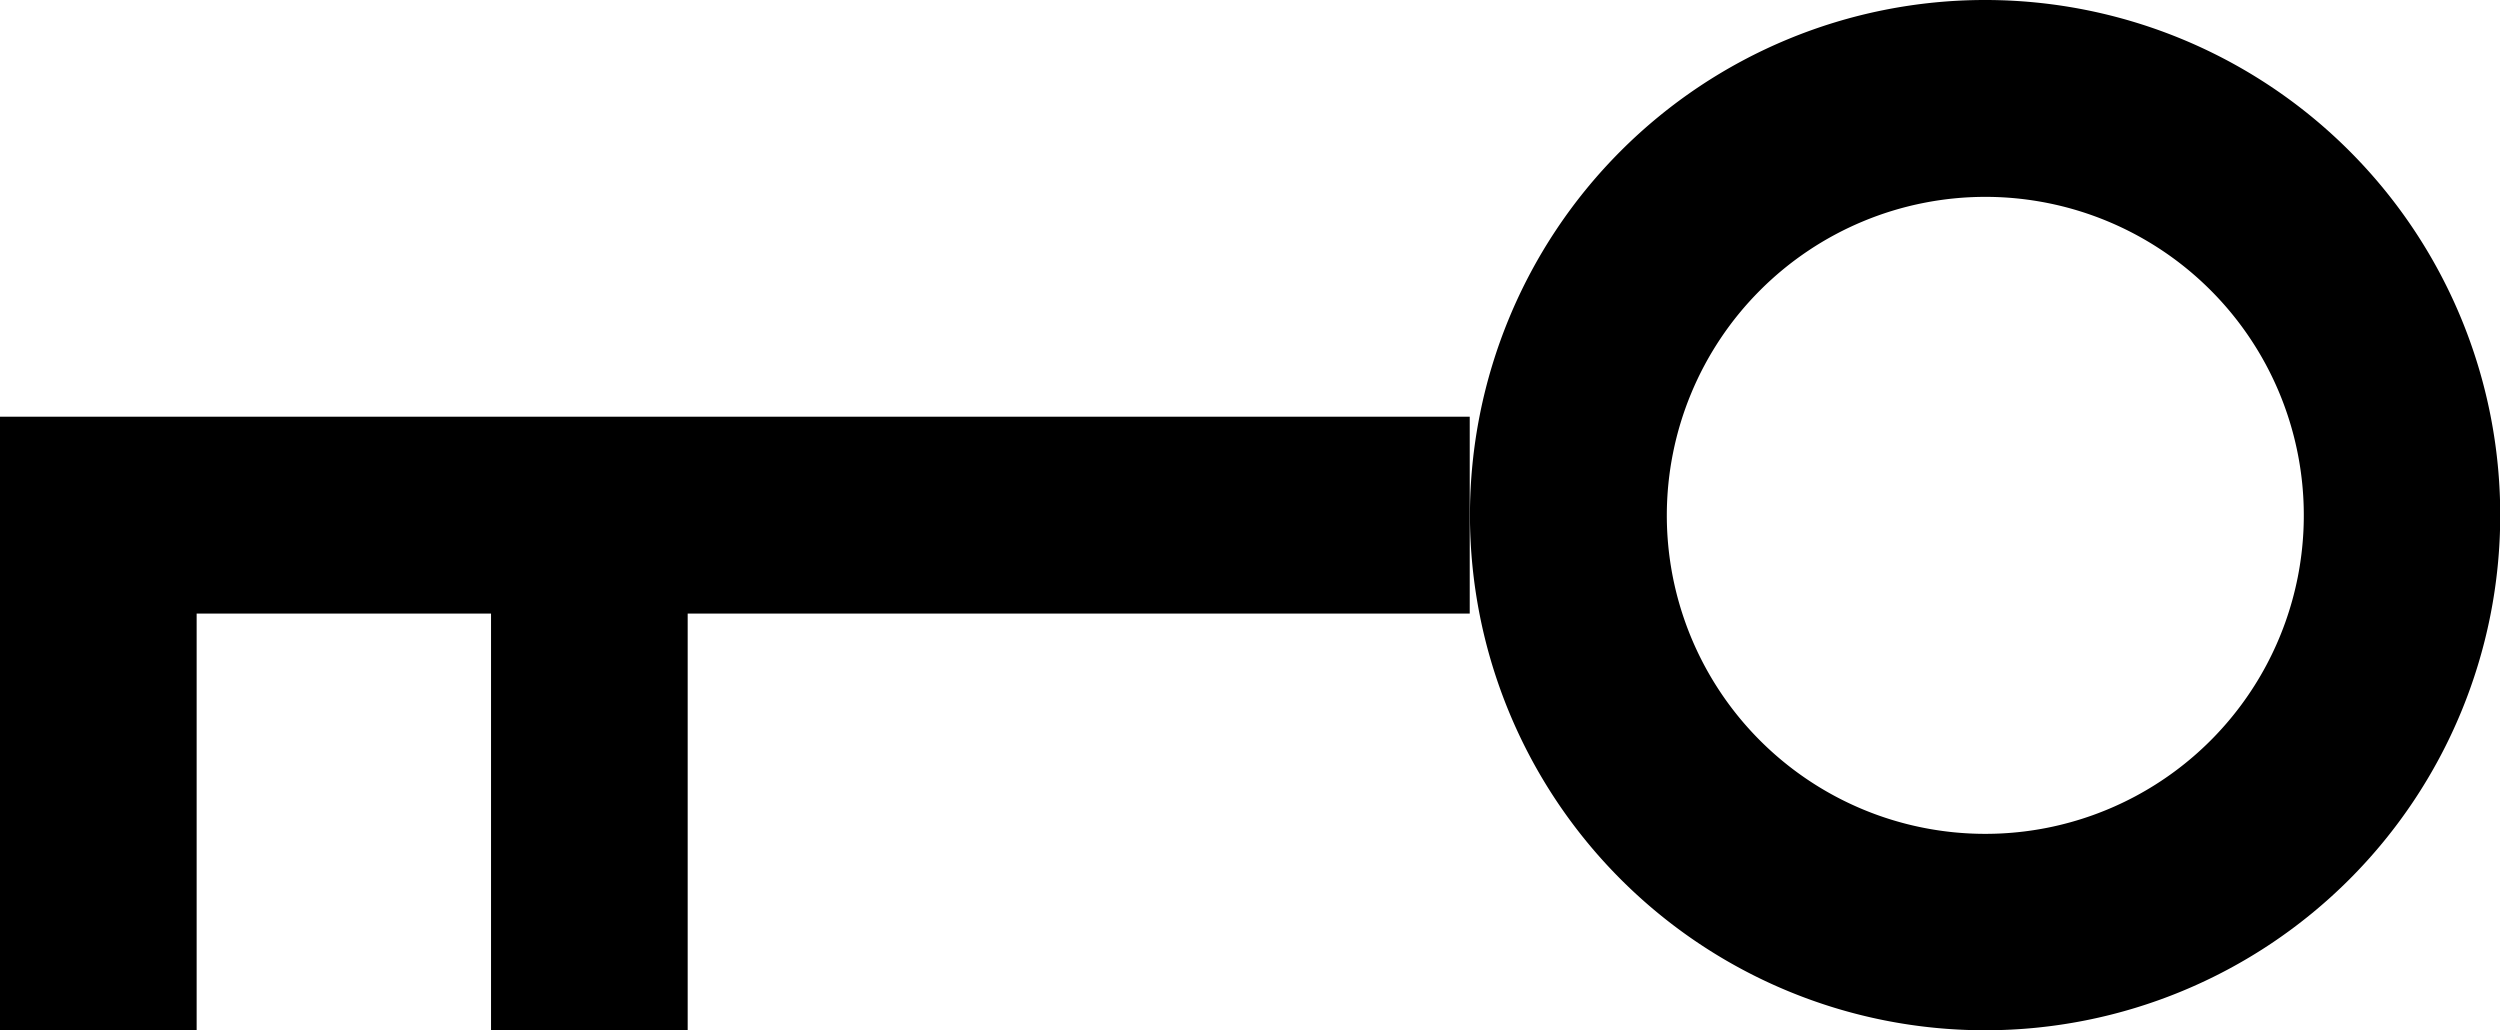
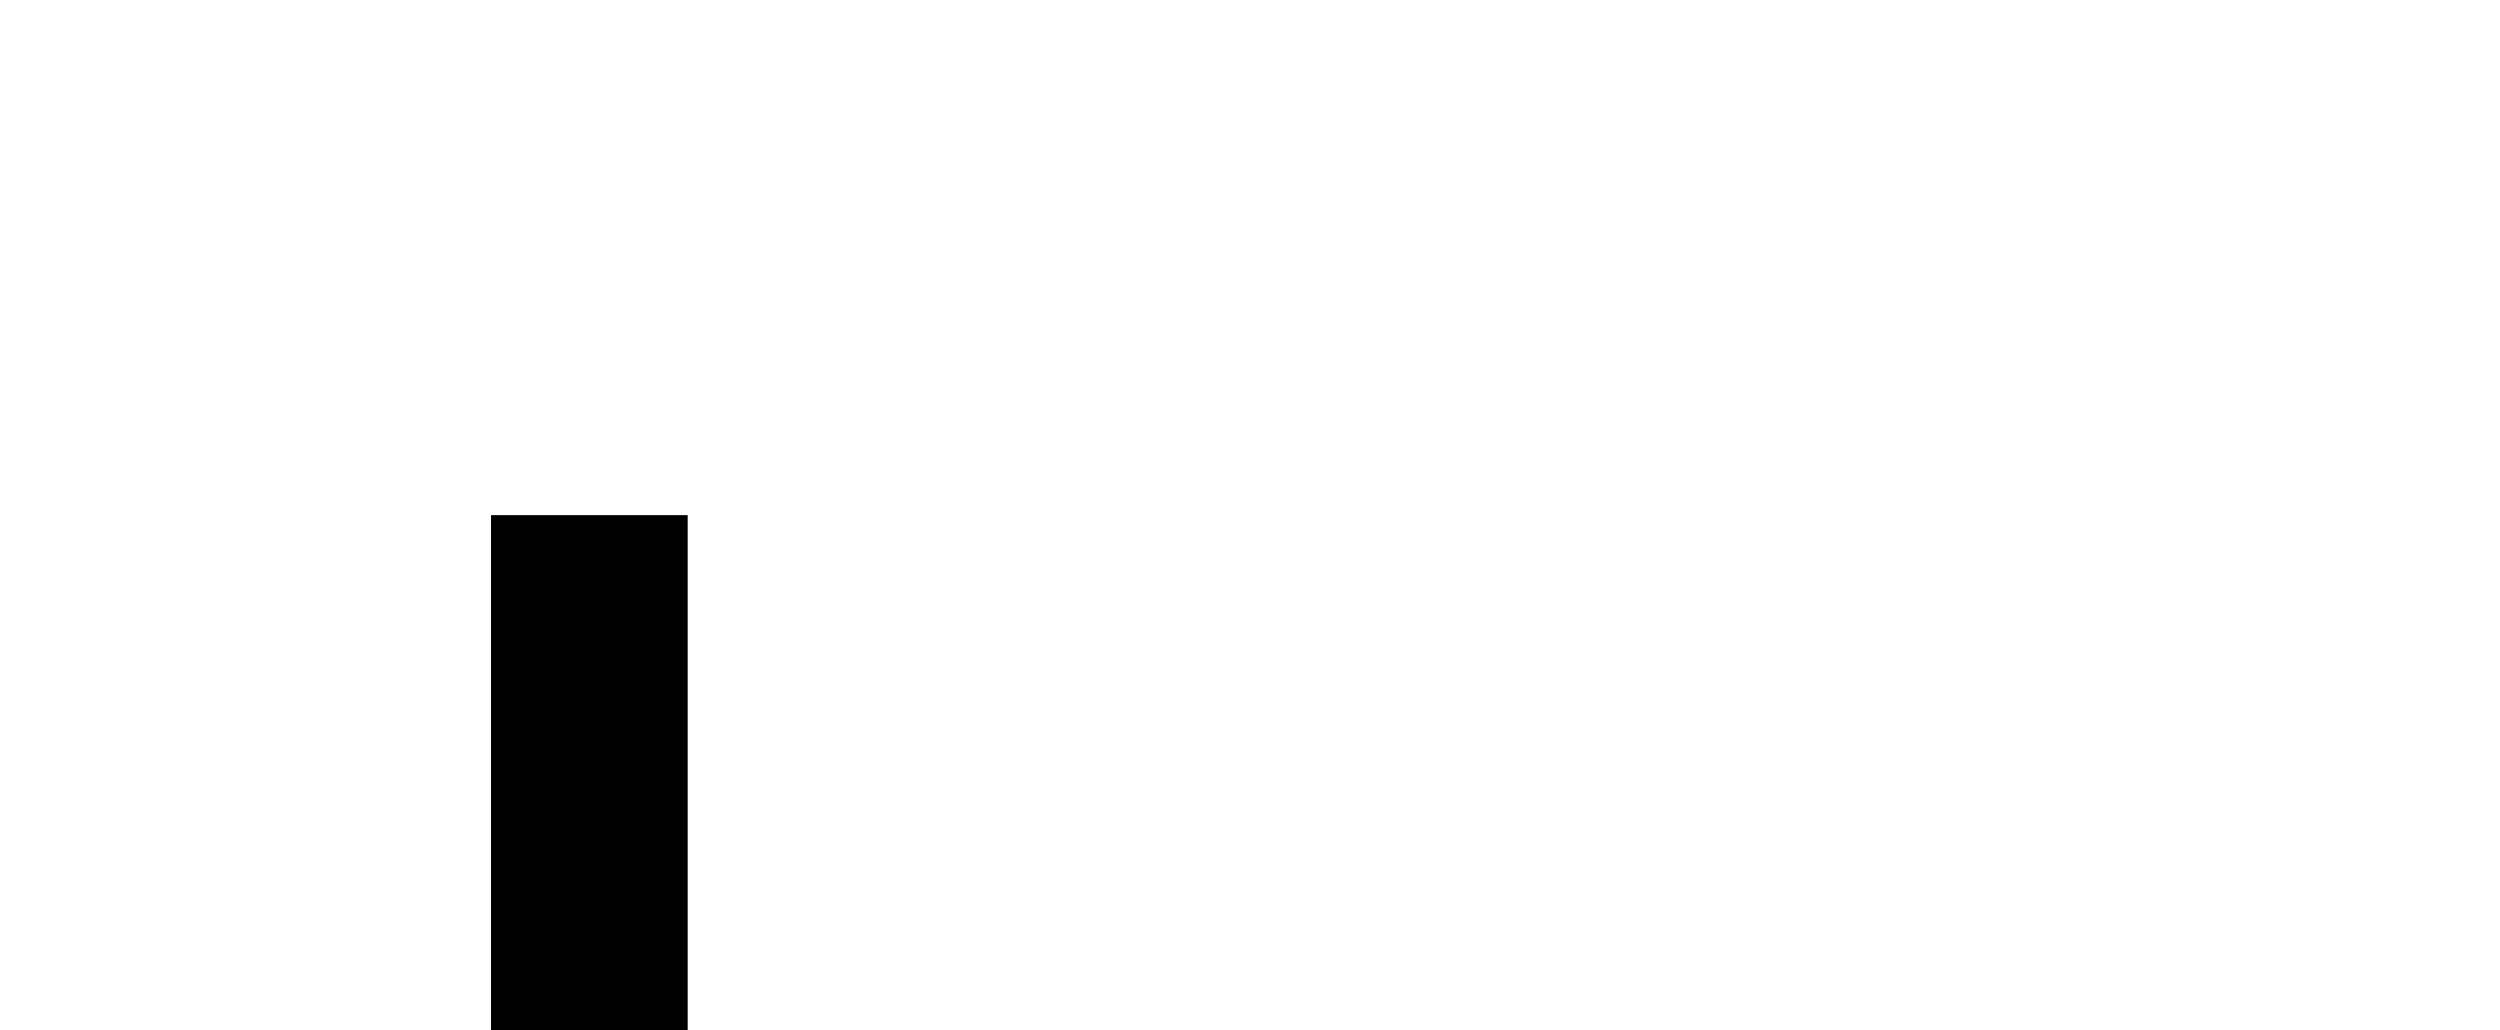
<svg xmlns="http://www.w3.org/2000/svg" viewBox="0 0 110.99 45.74">
  <title>Asset 1</title>
  <g id="Layer_2" data-name="Layer 2">
    <g id="Capa_1" data-name="Capa 1">
-       <path d="M88.12,8.74A14.14,14.14,0,1,1,74,22.87,14.15,14.15,0,0,1,88.12,8.74m0-8.74A22.87,22.87,0,1,0,111,22.87,22.87,22.87,0,0,0,88.12,0Z" />
-       <polygon points="8.73 45.74 0 45.74 0 18.5 65.25 18.5 65.25 27.24 8.73 27.24 8.73 45.74" />
      <rect x="21.8" y="22.87" width="8.73" height="22.87" />
    </g>
  </g>
</svg>